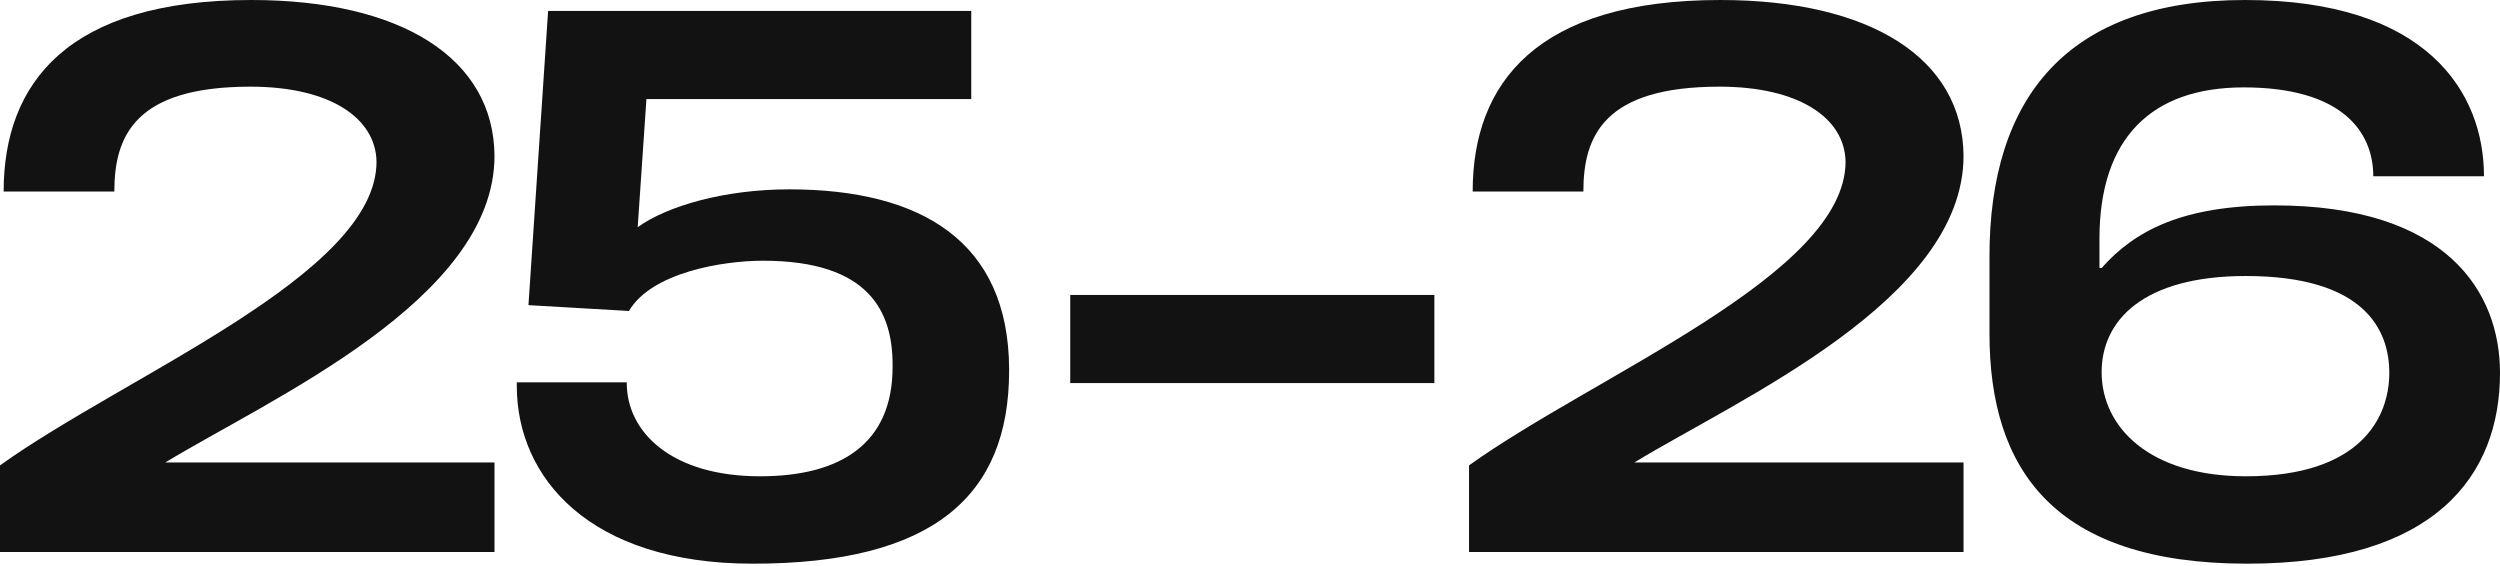
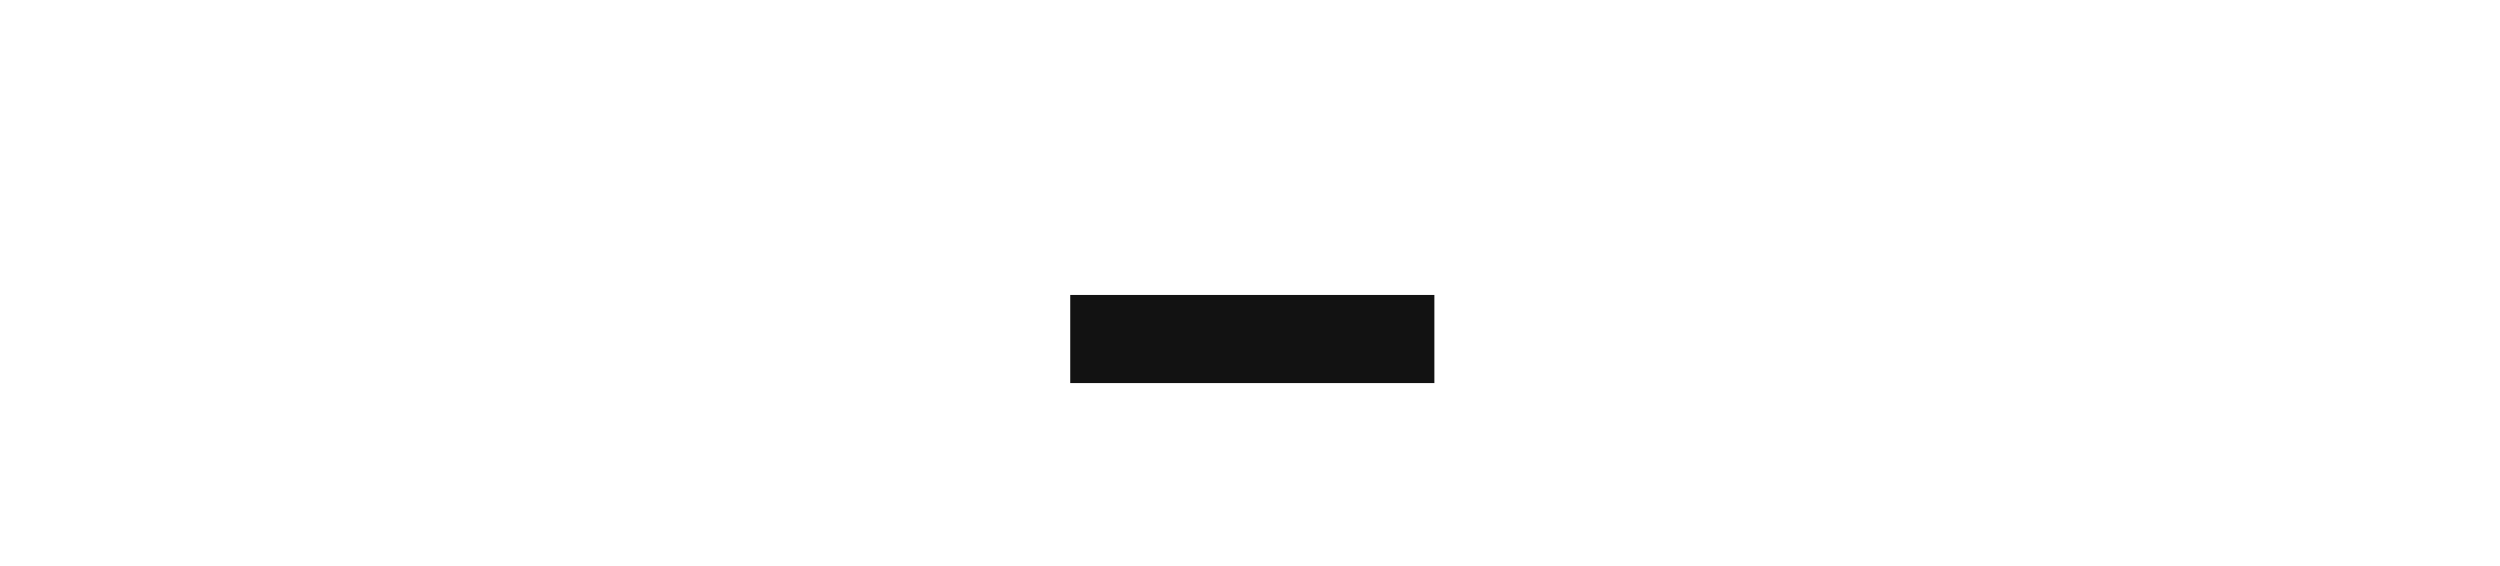
<svg xmlns="http://www.w3.org/2000/svg" width="680" height="154" viewBox="0 0 680 154" fill="none">
-   <path d="M611.262 153.322C558.57 153.322 541.138 127.57 541.138 90.726V69.728C541.138 26.742 562.136 0 610.668 0C660.191 0 675.642 25.157 675.642 47.938H645.532C645.532 35.656 636.816 23.771 610.272 23.771C585.312 23.771 571.05 37.439 571.05 64.974V72.897H571.644C580.558 62.795 593.632 55.862 618.592 55.862C665.737 55.862 680 79.632 680 101.422C680 129.353 662.37 153.322 611.262 153.322ZM610.866 129.551C642.164 129.551 649.89 113.506 649.89 101.422C649.89 89.735 643.155 75.076 610.866 75.076C582.935 75.076 571.644 87.16 571.644 101.224C571.644 116.081 584.52 129.551 610.866 129.551Z" fill="#121212" />
-   <path d="M534.08 150.153H399.577V126.58C433.846 102.017 501.99 74.68 501.99 43.976C501.791 32.091 489.312 23.573 467.72 23.573C436.422 23.573 430.677 36.845 430.677 52.098H400.567C400.567 22.582 417.999 0 467.918 0C508.725 0 533.882 15.847 534.08 42.391C534.08 81.613 472.87 108.554 444.543 125.788H534.08V150.153Z" fill="#121212" />
  <path d="M390.151 80.227V104.196H291.105V80.227H390.151Z" fill="#121212" />
-   <path d="M204.751 153.322C160.378 153.322 140.569 129.947 140.569 104.988V103.997H170.481V104.196C170.481 117.468 182.565 129.551 206.732 129.551C228.72 129.551 242.784 120.637 242.784 99.838V99.243C242.784 84.981 236.643 70.916 207.524 70.916C196.629 70.916 177.216 74.086 171.075 84.585L143.739 83L149.087 2.971H264.178V26.94H175.829L173.452 61.804C181.376 56.059 197.025 51.503 214.655 51.503C250.708 51.503 274.281 65.766 274.479 100.234V100.828C274.479 134.9 253.877 153.322 204.751 153.322Z" fill="#121212" />
-   <path d="M134.504 150.153H0V126.58C34.27 102.017 102.413 74.68 102.413 43.976C102.215 32.091 89.735 23.573 68.143 23.573C36.845 23.573 31.1 36.845 31.1 52.098H0.99C0.99 22.582 18.422 0 68.341 0C109.148 0 134.306 15.847 134.504 42.391C134.504 81.613 73.294 108.554 44.967 125.788H134.504V150.153Z" fill="#121212" />
</svg>